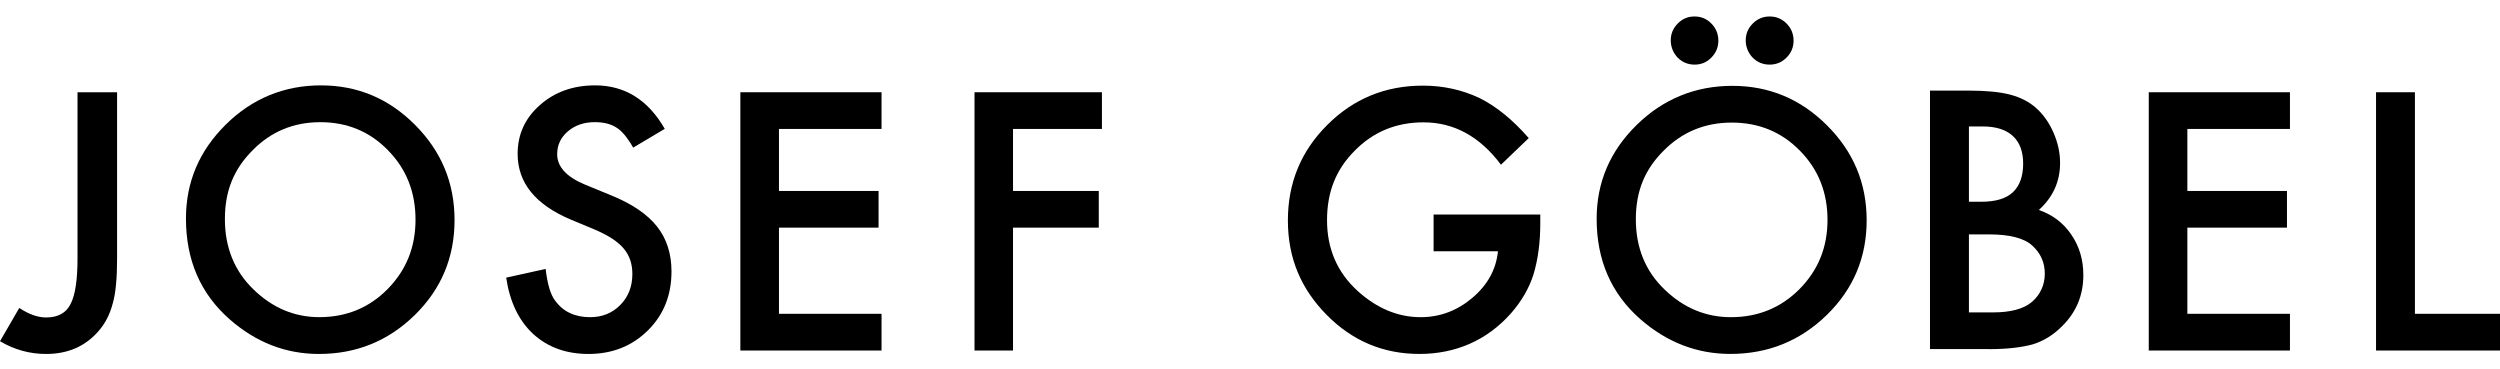
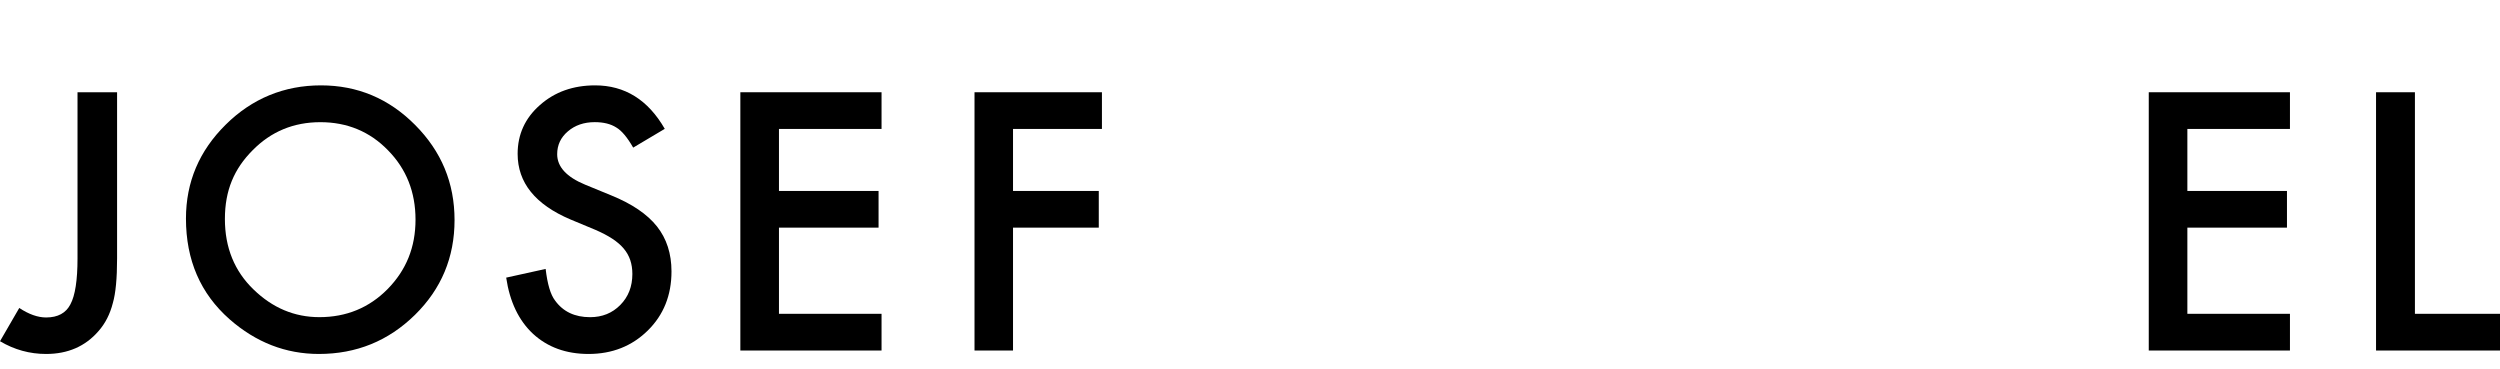
<svg xmlns="http://www.w3.org/2000/svg" width="100%" viewBox="0 0 149 22" fill="none" class="nav_logo">
  <path d="M35.471 5.088C34.157 5.088 33.058 5.48 32.175 6.265C31.291 7.044 30.851 8.013 30.851 9.17C30.851 10.888 31.903 12.192 34.01 13.084L35.496 13.703C35.881 13.87 36.214 14.044 36.493 14.227C36.773 14.41 37 14.607 37.175 14.816C37.351 15.026 37.481 15.256 37.564 15.505C37.647 15.755 37.689 16.029 37.689 16.329C37.689 17.075 37.45 17.69 36.971 18.175C36.493 18.662 35.892 18.904 35.169 18.904C34.252 18.904 33.555 18.572 33.077 17.905C32.812 17.56 32.626 16.933 32.52 16.028L30.169 16.547C30.381 17.985 30.916 19.102 31.772 19.899C32.642 20.697 33.744 21.096 35.078 21.096C36.485 21.096 37.663 20.629 38.61 19.697C39.55 18.771 40.021 17.598 40.021 16.178C40.021 15.118 39.732 14.223 39.154 13.493C38.575 12.763 37.663 12.145 36.415 11.639L34.881 11.009C33.766 10.549 33.208 9.942 33.208 9.19C33.208 8.644 33.42 8.19 33.845 7.83C34.27 7.464 34.804 7.28 35.448 7.28C35.973 7.28 36.401 7.387 36.732 7.599C37.051 7.786 37.386 8.186 37.738 8.798L39.62 7.679C38.625 5.951 37.24 5.088 35.467 5.088" fill="currentColor" />
-   <path d="M117.348 13.969H118.523C119.772 13.969 120.638 14.191 121.124 14.636C121.621 15.088 121.87 15.645 121.87 16.308C121.87 16.971 121.612 17.556 121.094 18.002C120.602 18.413 119.832 18.619 118.783 18.619H117.348V13.969ZM117.348 7.536H118.167C118.951 7.536 119.549 7.724 119.962 8.101C120.374 8.478 120.58 9.029 120.58 9.756C120.58 10.483 120.38 11.068 119.976 11.45C119.574 11.834 118.941 12.025 118.075 12.025H117.348V7.537V7.536ZM118.544 20.809C119.594 20.809 120.467 20.712 121.165 20.52C121.803 20.32 122.378 19.965 122.89 19.451C123.741 18.62 124.167 17.602 124.167 16.398C124.167 15.48 123.927 14.675 123.449 13.983C122.976 13.285 122.332 12.796 121.515 12.516C122.36 11.751 122.781 10.816 122.781 9.711C122.781 9.107 122.651 8.508 122.392 7.915C122.14 7.33 121.798 6.84 121.366 6.448C120.94 6.069 120.419 5.8 119.801 5.639C119.189 5.48 118.368 5.4 117.339 5.4H115.027V20.806H118.545L118.544 20.809ZM104.454 3.431C104.734 3.711 105.072 3.851 105.472 3.851C105.871 3.851 106.199 3.711 106.479 3.431C106.758 3.151 106.897 2.815 106.897 2.422C106.897 2.028 106.758 1.682 106.479 1.402C106.199 1.122 105.863 0.982 105.472 0.982C105.08 0.982 104.744 1.122 104.465 1.402C104.185 1.682 104.046 2.015 104.046 2.402C104.046 2.789 104.182 3.138 104.454 3.431ZM99.985 3.431C100.264 3.711 100.602 3.851 101 3.851C101.398 3.851 101.725 3.711 101.997 3.431C102.276 3.151 102.414 2.815 102.414 2.422C102.414 2.028 102.275 1.682 101.997 1.402C101.725 1.122 101.389 0.982 100.991 0.982C100.593 0.982 100.274 1.122 99.994 1.402C99.716 1.682 99.577 2.015 99.577 2.402C99.577 2.789 99.713 3.138 99.985 3.431ZM99.155 8.979C100.26 7.863 101.615 7.306 103.218 7.306C104.821 7.306 106.181 7.863 107.272 8.979C108.37 10.089 108.919 11.464 108.919 13.105C108.919 14.746 108.364 16.101 107.251 17.23C106.14 18.347 104.776 18.904 103.158 18.904C101.667 18.904 100.352 18.356 99.214 17.26C98.069 16.165 97.496 14.766 97.496 13.065C97.496 11.363 98.048 10.081 99.153 8.979M97.772 19.028C99.354 20.405 101.139 21.094 103.127 21.094C105.374 21.094 107.292 20.319 108.88 18.769C110.462 17.225 111.253 15.345 111.253 13.13C111.253 10.914 110.465 9.041 108.889 7.471C107.32 5.901 105.439 5.116 103.246 5.116C101.052 5.116 99.124 5.895 97.542 7.451C95.954 9.008 95.16 10.872 95.16 13.04C95.16 15.508 96.03 17.504 97.772 19.028ZM85.44 14.974H89.278C89.171 16.053 88.663 16.979 87.752 17.753C86.843 18.52 85.815 18.904 84.673 18.904C83.33 18.904 82.084 18.39 80.935 17.359C79.706 16.25 79.091 14.837 79.091 13.123C79.091 11.409 79.643 10.08 80.746 8.977C81.85 7.854 83.216 7.292 84.843 7.292C86.657 7.292 88.196 8.134 89.458 9.817L91.113 8.23C90.149 7.127 89.169 6.331 88.172 5.84C87.129 5.349 86.006 5.104 84.804 5.104C82.564 5.104 80.664 5.886 79.103 7.449C77.54 9.005 76.758 10.901 76.758 13.135C76.758 15.369 77.526 17.199 79.063 18.761C80.598 20.318 82.442 21.095 84.595 21.095C86.748 21.095 88.617 20.292 90.047 18.682C90.678 17.964 91.127 17.193 91.392 16.368C91.664 15.477 91.801 14.453 91.801 13.296V12.788H85.442V14.978L85.44 14.974Z" fill="currentColor" />
  <path d="M15.053 8.959C16.152 7.84 17.499 7.282 19.095 7.282C20.69 7.282 22.041 7.84 23.127 8.959C24.219 10.071 24.765 11.448 24.765 13.092C24.765 14.736 24.213 16.094 23.106 17.225C22.001 18.344 20.644 18.902 19.035 18.902C17.552 18.902 16.245 18.353 15.113 17.255C13.974 16.158 13.404 14.756 13.404 13.052C13.404 11.347 13.954 10.063 15.053 8.959ZM13.68 19.026C15.254 20.406 17.029 21.096 19.007 21.096C21.242 21.096 23.149 20.32 24.731 18.767C26.304 17.22 27.091 15.337 27.091 13.117C27.091 10.897 26.307 9.02 24.741 7.447C23.18 5.875 21.309 5.088 19.127 5.088C16.945 5.088 15.027 5.868 13.454 7.428C11.873 8.988 11.083 10.854 11.083 13.027C11.083 15.5 11.948 17.499 13.681 19.026" fill="currentColor" />
  <path d="M4.62 5.498V15.401C4.62 16.702 4.479 17.615 4.197 18.137C3.929 18.659 3.446 18.921 2.748 18.921C2.252 18.921 1.718 18.731 1.148 18.355L0 20.337C0.853 20.843 1.768 21.096 2.748 21.096C4.043 21.096 5.084 20.643 5.869 19.736C6.273 19.28 6.558 18.721 6.726 18.059C6.894 17.478 6.978 16.594 6.978 15.41V5.498H4.62Z" fill="currentColor" />
  <path d="M52.54 5.498H44.125V20.891H52.54V18.703H46.426V13.567H52.362V11.381H46.426V7.685H52.54V5.498Z" fill="currentColor" />
  <path d="M65.675 5.498H58.081V20.891H60.376V13.567H65.487V11.381H60.376V7.685H65.675V5.498Z" fill="currentColor" />
  <path d="M136.481 5.498H128.066V20.891H136.481V18.703H130.367V13.567H136.303V11.381H130.367V7.685H136.481V5.498Z" fill="currentColor" />
  <path d="M141.612 5.498V20.891H149V18.703H143.929V5.498H141.612Z" fill="currentColor" />
</svg>